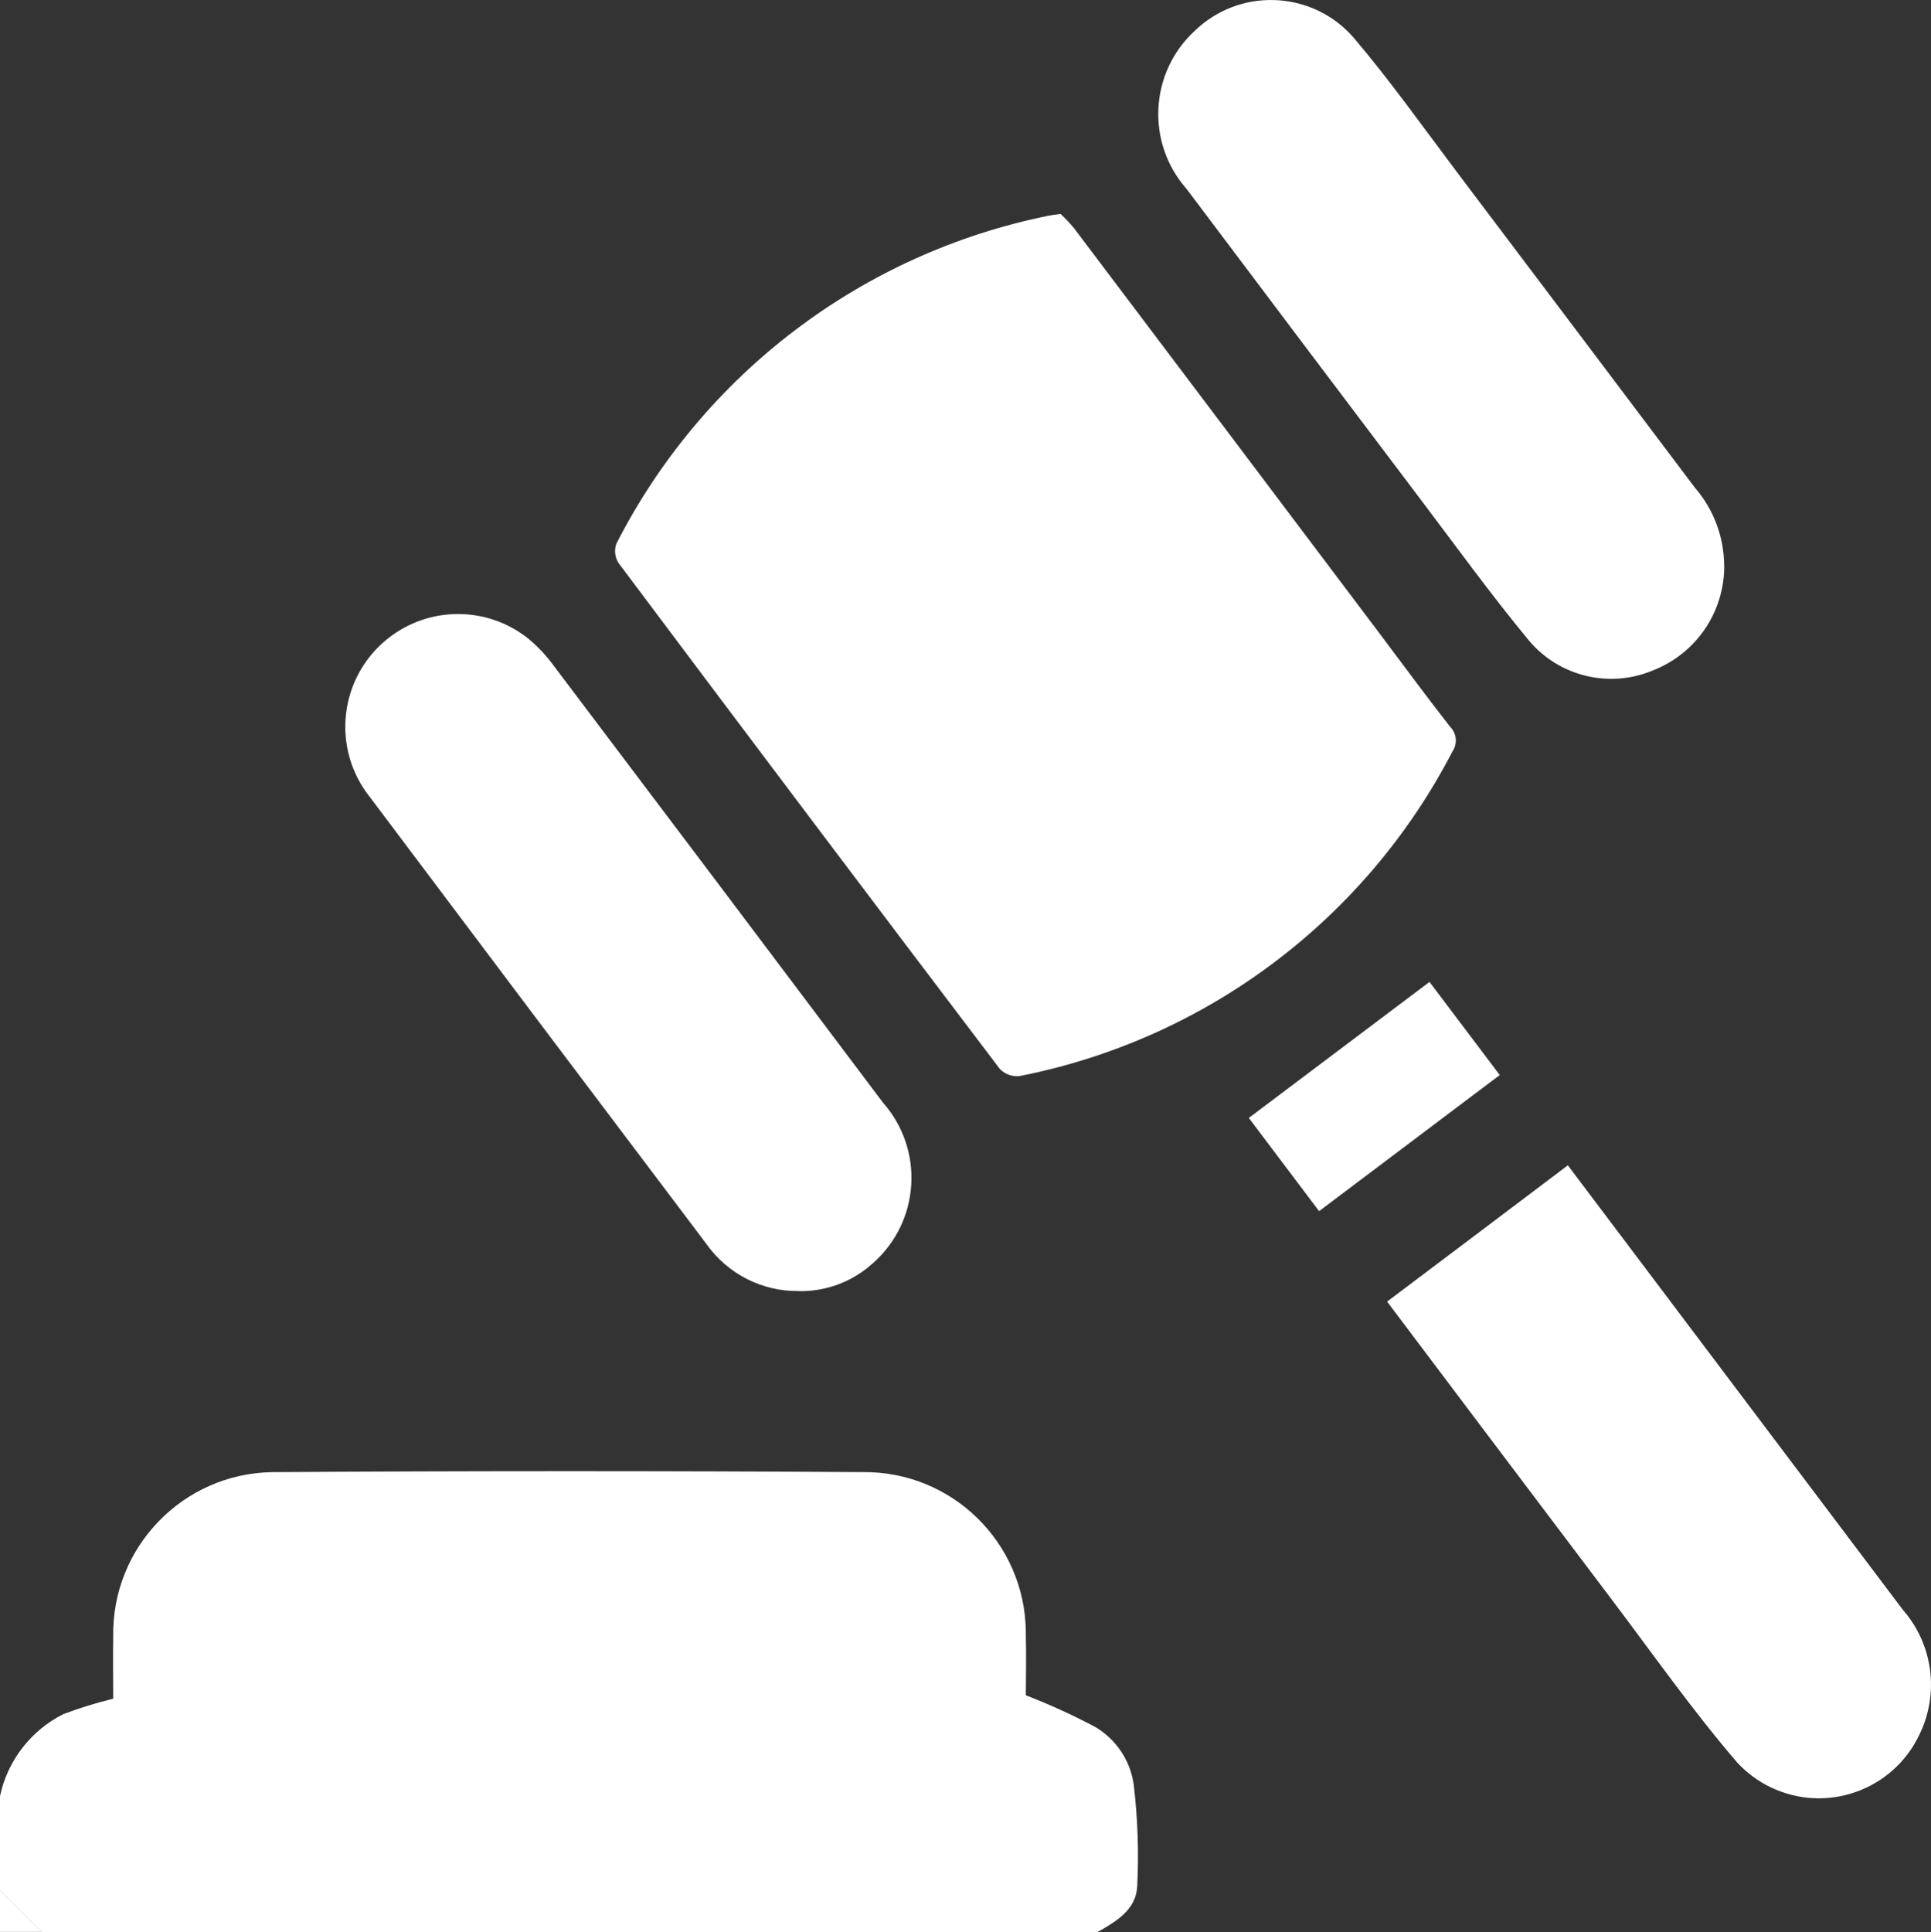
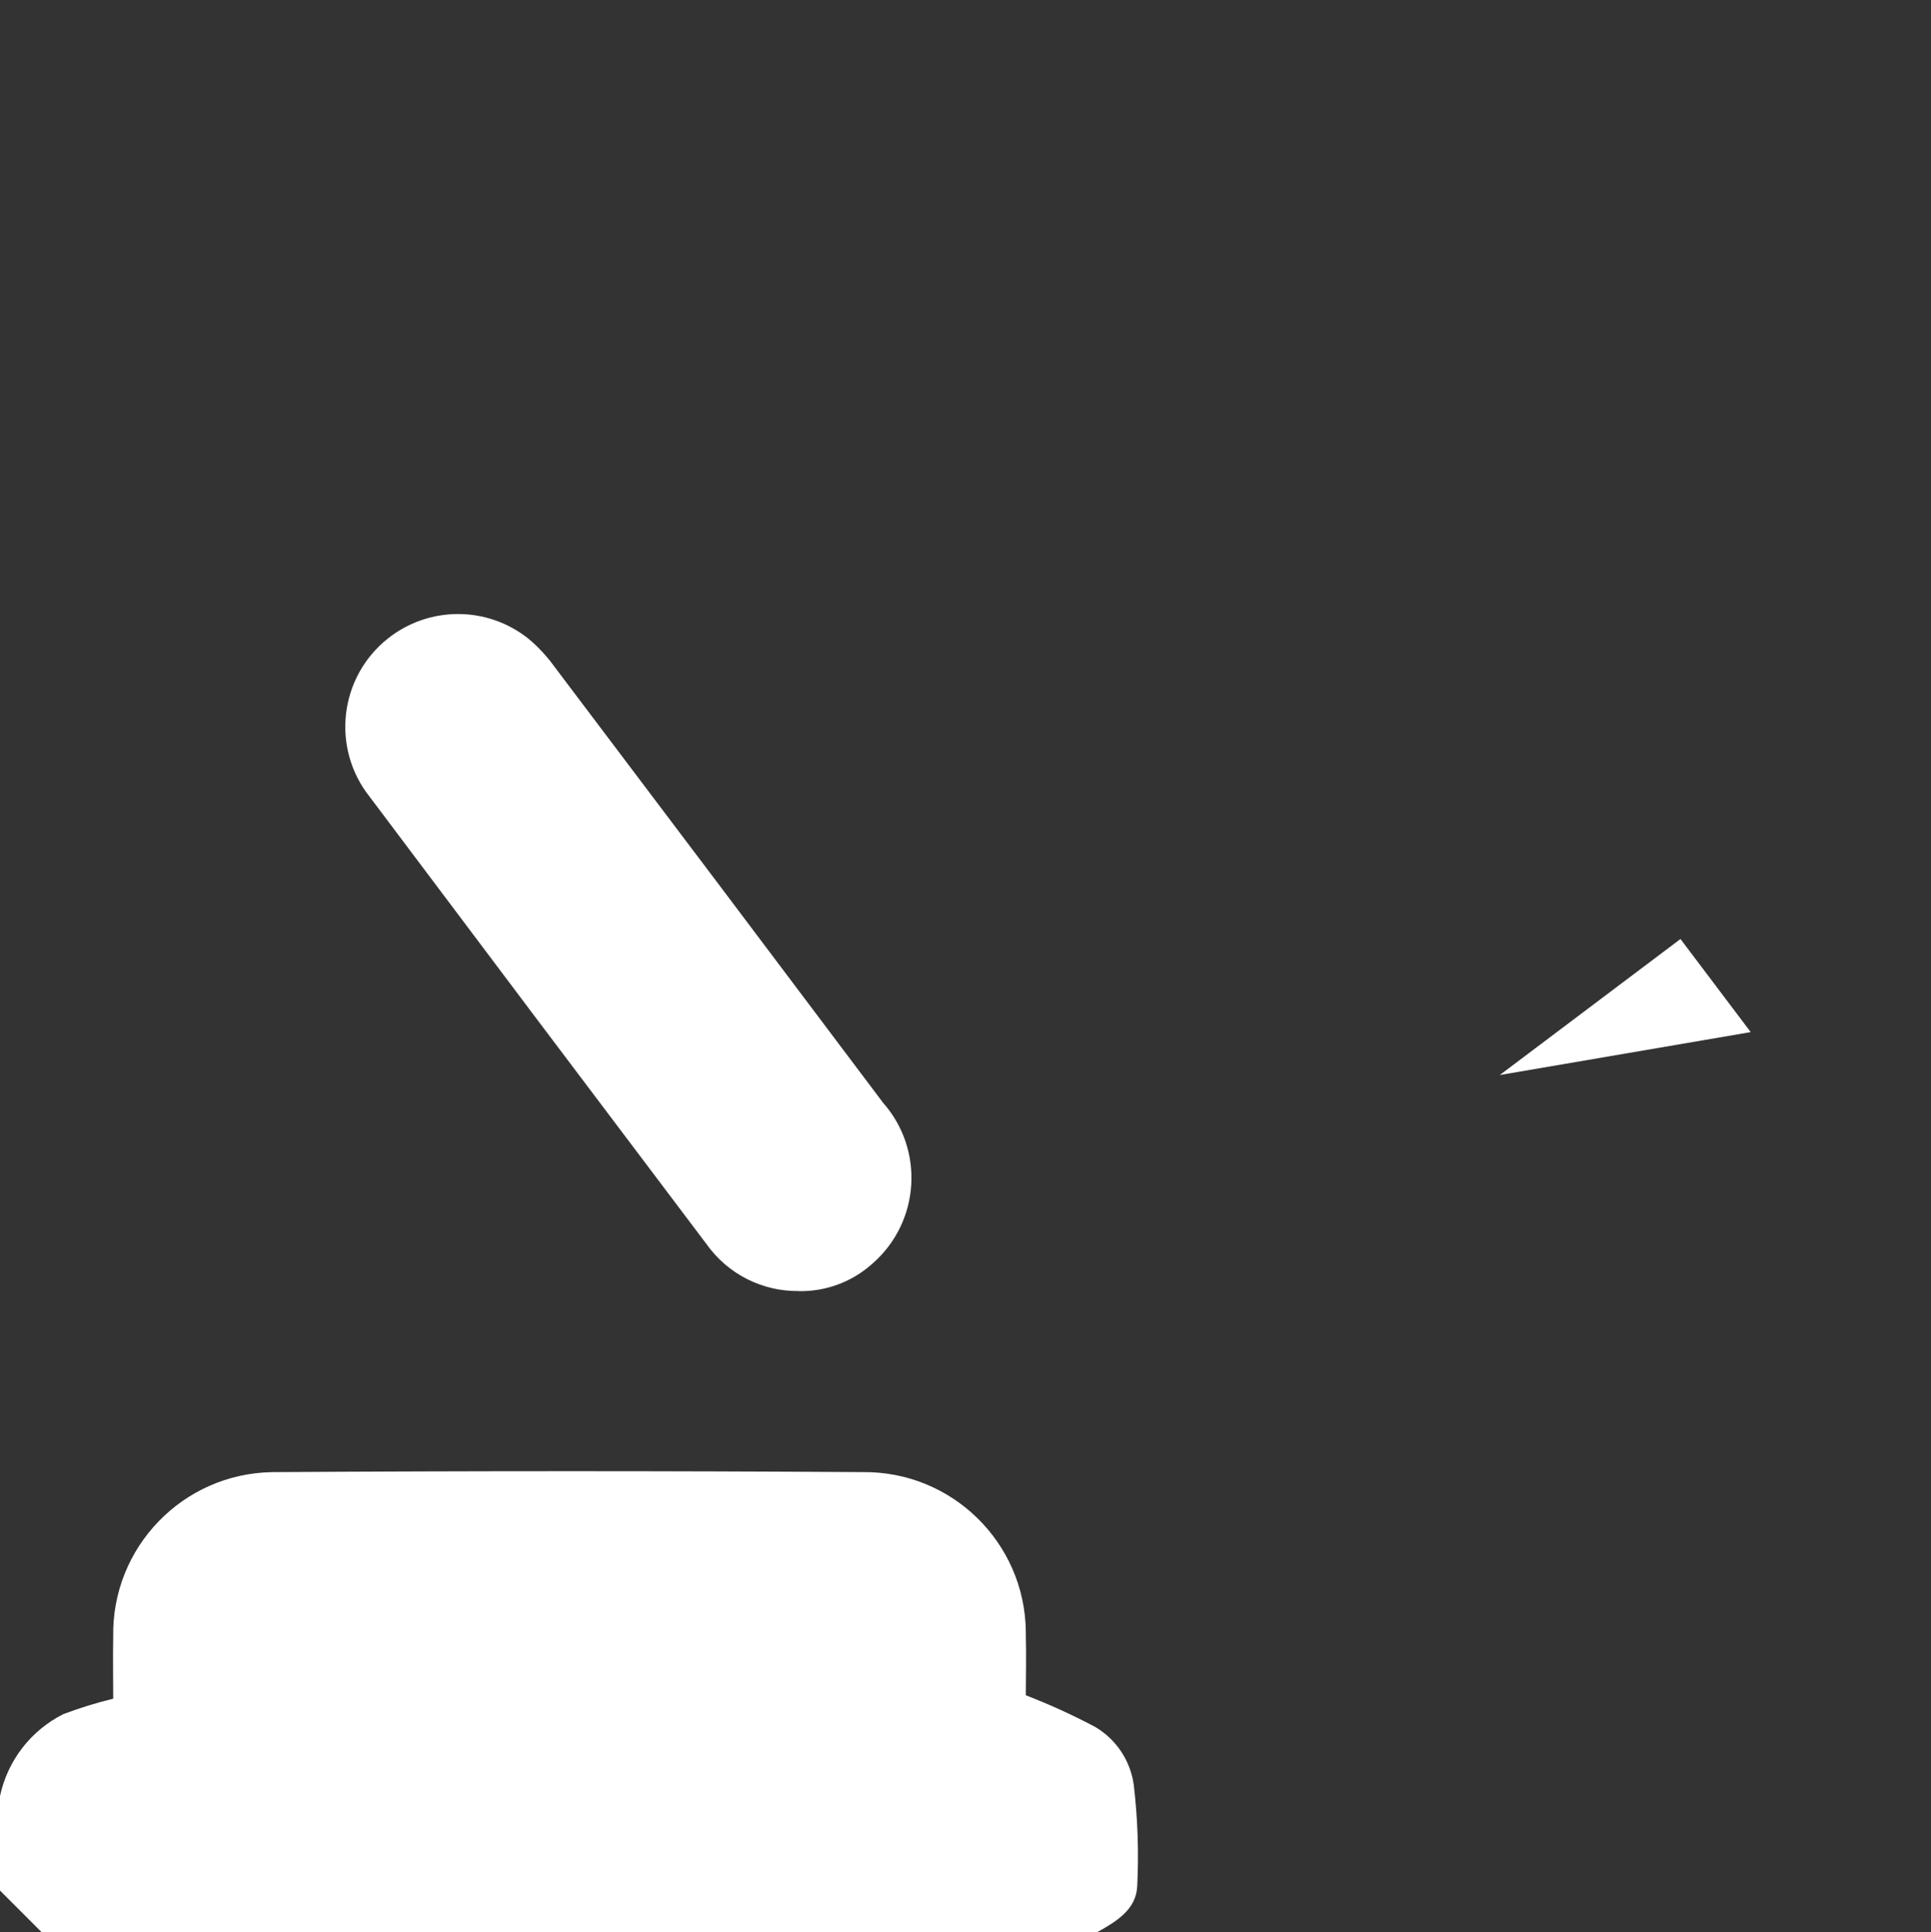
<svg xmlns="http://www.w3.org/2000/svg" id="Layer_1" width="73.857" height="73.886" viewBox="0 0 73.857 73.886">
  <rect x="0" y="0" width="73.857" height="73.886" fill="#333333" stroke="none" />
  <defs>
    <style>.cls-1{fill:#fff;}</style>
  </defs>
  <path id="Path_820" class="cls-1" d="M0,68.689c.29-1.358,1.181-2.511,2.422-3.134,.623-.236,1.26-.433,1.908-.59,0-.75-.015-1.564,0-2.376-.06-3.413,2.658-6.229,6.071-6.289,.061-.001,.122-.001,.183-.001,7.474-.047,14.948-.047,22.422,0,3.406-.035,6.196,2.699,6.23,6.105,.001,.045,0,.089,0,.134,.022,.814,0,1.63,0,2.296,.905,.35,1.789,.753,2.646,1.207,.808,.473,1.354,1.291,1.482,2.218,.152,1.284,.196,2.579,.133,3.871-.038,.896-.796,1.355-1.52,1.757H1.586l-1.586-1.586v-3.611Z" />
-   <path id="Path_821" class="cls-1" d="M0,72.296l1.586,1.586H0v-1.586Z" />
-   <path id="Path_822" class="cls-1" d="M40.561,8.178c.186,.173,.361,.359,.523,.555,3.895,5.16,7.788,10.322,11.678,15.487,.896,1.189,1.775,2.391,2.695,3.565,.259,.254,.3,.658,.095,.958-3.341,6.443-9.436,11.012-16.558,12.41-.281,.03-.559-.071-.754-.275-4.88-6.433-9.741-12.882-14.582-19.347-.14-.221-.171-.494-.082-.741,3.312-6.486,9.403-11.105,16.542-12.543,.093-.02,.191-.029,.444-.064l-.002-.003Z" />
-   <path id="Path_823" class="cls-1" d="M65.949,21.617c.015,1.782-1.077,3.386-2.74,4.026-1.654,.691-3.565,.231-4.723-1.138-1.453-1.757-2.793-3.609-4.168-5.428-2.983-3.948-5.962-7.9-8.936-11.855-1.557-1.766-1.415-4.454,.319-6.047,1.668-1.608,4.323-1.559,5.931,.109,.045,.047,.089,.095,.132,.144,1.415,1.664,2.68,3.452,3.993,5.195,3.026,4.007,6.049,8.016,9.069,12.026,.714,.825,1.112,1.877,1.12,2.968h.001Z" />
  <path id="Path_824" class="cls-1" d="M30.561,49.374c-1.404,.022-2.729-.651-3.54-1.797-4.302-5.694-8.594-11.393-12.876-17.097-1.483-1.863-1.175-4.576,.688-6.059,1.577-1.255,3.812-1.251,5.384,.01,.368,.309,.697,.662,.978,1.051,4.2,5.557,8.393,11.12,12.579,16.689,1.588,1.799,1.417,4.545-.382,6.134-.023,.021-.047,.041-.07,.061-.762,.668-1.746,1.028-2.76,1.012l-.001-.003Z" />
-   <path id="Path_825" class="cls-1" d="M53.053,49.779c2.329-1.752,4.601-3.467,6.915-5.213l4.492,5.96c2.775,3.682,5.55,7.364,8.326,11.046,1.155,1.324,1.399,3.213,.617,4.787-1.015,2.117-3.554,3.011-5.671,1.997-.483-.232-.918-.552-1.282-.945-1.704-1.981-3.21-4.13-4.789-6.219-2.853-3.771-5.696-7.554-8.608-11.416v.003Z" />
-   <path id="Path_826" class="cls-1" d="M57.364,41.113c-2.329,1.752-4.583,3.452-6.911,5.206-.943-1.249-1.857-2.462-2.688-3.565l6.911-5.202,2.686,3.56h.002Z" />
+   <path id="Path_826" class="cls-1" d="M57.364,41.113l6.911-5.202,2.686,3.56h.002Z" />
</svg>